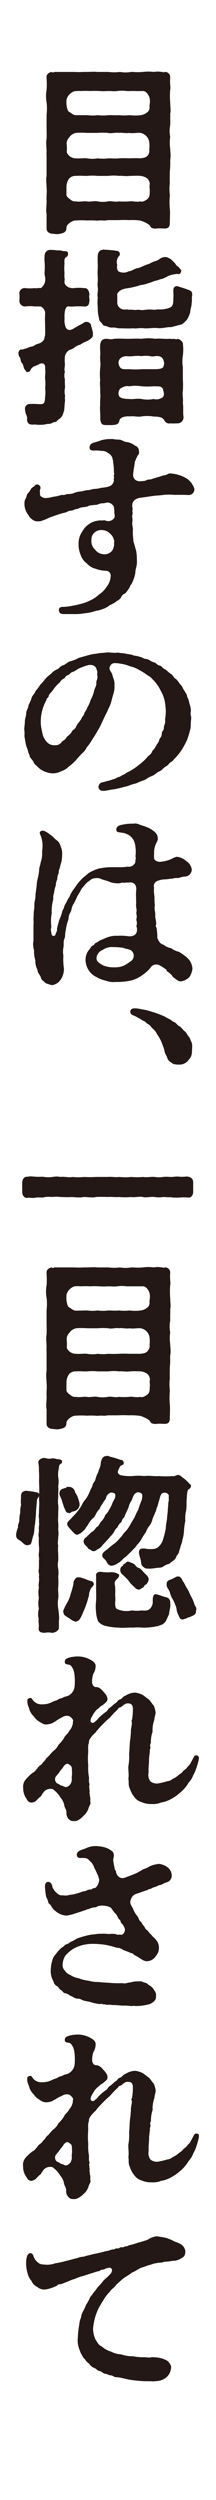
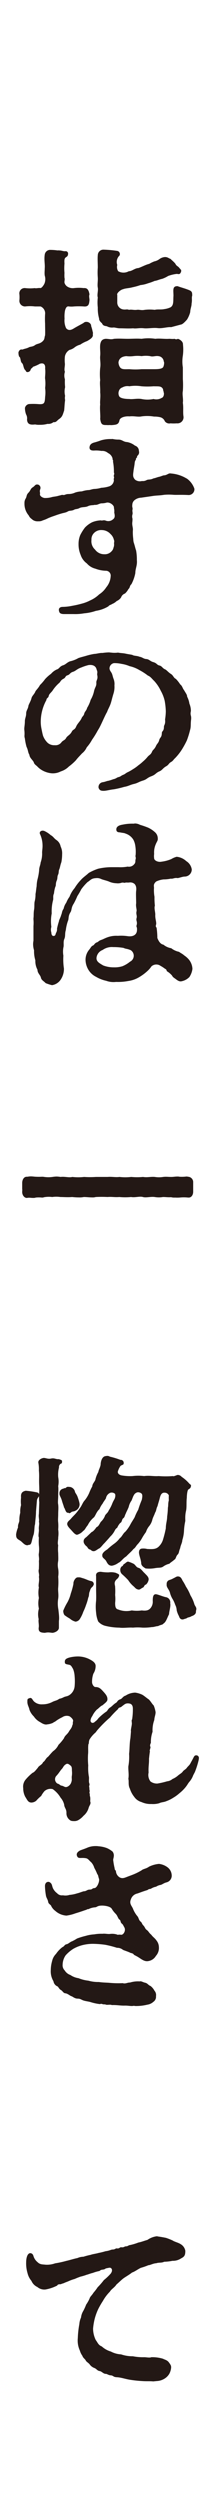
<svg xmlns="http://www.w3.org/2000/svg" viewBox="0 0 55 636">
  <defs>
    <style>.cls-1{fill:#fff;}.cls-2{fill:#231815;}</style>
  </defs>
  <g id="レイヤー_2" data-name="レイヤー 2">
    <g id="moji">
      <rect class="cls-1" width="55" height="636" />
-       <path class="cls-2" d="M43.34,42.11a15.32,15.32,0,0,1-.1,1.54c0,.86-.05,2,0,2.93a12,12,0,0,0,0,2.94v.38a18.49,18.49,0,0,0,0,3.23,9.24,9.24,0,0,1,.05,1.2c0,.82-.05,1.68-.05,2.45,0,1.21-.67,1.4-1.59,1.35s-1.06-.05-1.83,0c-.34.1-1.35-.05-1.49-.43s-.39-.53-.82-.82a8.53,8.53,0,0,0-1.78-.77A14.73,14.73,0,0,0,32.85,56a22.74,22.74,0,0,0-2.7,0H27.41c-1,.24-1.64-.05-2.55.14a19,19,0,0,0-2.7-.05,20,20,0,0,0-2.79,0c-1-.09-2.45,1.06-2.45,1.78,0,1-.44,1.4-1.64,1.59a2.05,2.05,0,0,1-.72.1,9,9,0,0,1-1.11-.1c-.87,0-1.59-.48-1.59-1.3V54.43a3.92,3.92,0,0,1-.09-1c0-.81.14-1.68.09-2.59a4,4,0,0,1,0-.77c0-.68.1-1.4,0-2.31,0-.53-.09-1.21-.09-1.93a5,5,0,0,1,.09-1.15c0-1.16,0-2.27,0-3.13,0-.63,0-1.3,0-1.88a9.65,9.65,0,0,1,0-1.25c0-.53-.09-1.2-.09-1.93a4.79,4.79,0,0,1,.09-1.15c.05-1.11,0-2.17,0-3.13s0-2,0-3.08a12.67,12.67,0,0,0,0-3.08,9.49,9.49,0,0,1-.14-1.59,10,10,0,0,1,.14-1.63,16.5,16.5,0,0,0,0-2.7v-.67c0-.44.44-1,1.3-1.16.29.19.34.19.68,0,.72,0,1.3,0,1.78,0H16c1,0,1.74,0,2.89,0a17.76,17.76,0,0,0,2.31,0h.58c.82,0,1.49-.05,2.21-.05a3.49,3.49,0,0,1,.72.05h2.89a11.56,11.56,0,0,0,2.94,0,8.19,8.19,0,0,0,2.88,0h.34a14.47,14.47,0,0,0,2.55,0c.58-.05,1.06-.09,1.49-.09a13,13,0,0,1,1.4.09,5.12,5.12,0,0,1,.82-.09c.58,0,1.06.09,1.39.09.29.24.34,0,.63,0h.1a1.3,1.3,0,0,1,1.2,1.21v.09a14.77,14.77,0,0,0,.05,2.6,2.72,2.72,0,0,1-.05.63,18.67,18.67,0,0,0,0,3.22c0,.82.1,1.49.1,2.07a4.09,4.09,0,0,1-.1.82,9.34,9.34,0,0,1,0,1.25,16.72,16.72,0,0,1,0,1.68,7.64,7.64,0,0,0,0,2.94,10.26,10.26,0,0,0,0,3c0,.53.1,1.16.1,1.78a9.08,9.08,0,0,1-.1,1.16A14,14,0,0,1,43.34,42.11ZM17,27.14c.15.62.2,1.2.82,1.44.63.43.92.72,1.59.72,1.11,0,1.92,0,2.79,0a10.59,10.59,0,0,0,2.7,0,10.51,10.51,0,0,0,2.69,0c.82-.05,1.73.09,2.7,0a13.37,13.37,0,0,0,2.69,0,11.64,11.64,0,0,0,2.84,0,3.08,3.08,0,0,0,1.59-.68,1.46,1.46,0,0,0,.67-1.3c-.09-.58.2-1.2.05-2.16-.1-.77-.87-2-1.64-2-1,0-1.1.05-2,0s-1.44.05-2.31,0a7.68,7.68,0,0,0-2.31,0c-.87.1-1.39,0-2.31,0a17.66,17.66,0,0,1-2.31,0,18.86,18.86,0,0,0-2.26,0,19.76,19.76,0,0,0-2.31,0,10.37,10.37,0,0,0-1.73.05,3.14,3.14,0,0,0-2,2.07A6.93,6.93,0,0,0,17,27.14ZM38.14,48.51c0-.58-.15-1,0-1.69a2.13,2.13,0,0,0-.72-1.49,3.73,3.73,0,0,0-1.59-.58c-.77-.09-2.07,0-2.84,0-1.06.15-1.88-.09-2.69,0a10.14,10.14,0,0,0-2.7,0H24.86a12.72,12.72,0,0,0-2.7,0c-1.06,0-1.68-.09-2.79,0a2.22,2.22,0,0,0-1.73.63,3.69,3.69,0,0,0-.72,2.31c0,.62,0,1.35,0,2,.2.48.53.72,1.16,1.2a1.73,1.73,0,0,0,1.25.34c.87.19,1.92-.1,2.79,0,.72.19,1.88-.19,2.7,0a7.36,7.36,0,0,0,2.69,0c.72-.19,1.73.24,2.7,0a17.24,17.24,0,0,0,2.69,0c.82-.15,1.78.24,2.84,0,.34.19,1.06,0,1.78-.58S38.09,49.23,38.14,48.51ZM17,38.74a2.48,2.48,0,0,0,2.41,1.54c.58.09,2.17-.1,2.79,0a7.41,7.41,0,0,0,2.7,0,10.08,10.08,0,0,0,2.69,0c1,0,1.69.09,2.7,0a24.14,24.14,0,0,1,2.69,0,26.75,26.75,0,0,1,2.84,0c.43-.1,1.35-.1,1.78-.73A1.82,1.82,0,0,0,38,38a7.43,7.43,0,0,0,0-1.83,2.75,2.75,0,0,0-2.26-2.36c-.67-.1-2,.19-2.84,0-.72.19-2-.15-2.69,0-.68-.19-1.93.24-2.7,0a16.08,16.08,0,0,0-2.69,0c-.77,0-1.93,0-2.7,0a17.18,17.18,0,0,0-2.79,0A2.68,2.68,0,0,0,17.59,35,2.25,2.25,0,0,0,17,36.91,11.14,11.14,0,0,1,17,38.74Z" />
      <path class="cls-2" d="M23.65,85.17c.1.77-1,1.3-1.44,1.59a7.62,7.62,0,0,0-1.78.92,3.87,3.87,0,0,0-1.4.67,3.34,3.34,0,0,1-1.34.67,2.46,2.46,0,0,0-1.16,1.64,8.6,8.6,0,0,0,0,1.92c0,.73-.24,1.45,0,2a3.21,3.21,0,0,0,0,1.92,12.93,12.93,0,0,0,.05,2,4.67,4.67,0,0,0,0,2.21,2.48,2.48,0,0,0,0,1.06c-.14,1-.14,1.63-.24,2.65-.38,1.1-.43,1.63-1.39,2.26-.63.53-.67.77-1.35.72a2,2,0,0,1-1.49.43,6.85,6.85,0,0,1-2,.24,4.63,4.63,0,0,1-1.16-.09c-1.2.14-2,0-2.07-1.25a2,2,0,0,0-.24-1.3,4.8,4.8,0,0,1-.29-1.64,1.28,1.28,0,0,1,1-1,16.43,16.43,0,0,1,2.22,0c1.68.14,1.83-.1,1.92-1.83a8.53,8.53,0,0,0,0-2.26,9.4,9.4,0,0,0,0-2.31c-.09-.34.15-1.49,0-2.65.1-.91-.29-1.54-1.35-1.2a9.4,9.4,0,0,1-1.73.77c-.14.29-.53.43-.58.67s-.28.63-.77.68-.43-.39-.72-.58c-.38-.48-.38-1.3-.67-1.64-.48-.38-.34-1-.63-1.59-.19,0-.33-.57-.33-.91a.88.88,0,0,1,0-.34c.2-.62.58-.77,1-.67.72-.29.81-.19,1.58-.53.29-.24,1-.14,1.59-.58s1.16-.29,1.88-.91.48-1,.72-1.59c.05-.82,0-1.83,0-3a20.64,20.64,0,0,1,0-2.36,1.9,1.9,0,0,0-1.15-2c-.44,0-1.16,0-1.45,0a10.24,10.24,0,0,0-2.45,0,1.43,1.43,0,0,1-1.49-1.59,8.23,8.23,0,0,0,0-1.49,1.35,1.35,0,0,1,1.49-1.59,10.56,10.56,0,0,0,2.45,0c.29.14.92-.1,1.45,0,.43-.1,1-1.06,1.06-1.35a3,3,0,0,0,0-1.83c-.09-.72,0-1.2,0-1.88.09-1-.2-2.11,0-3.46a1.41,1.41,0,0,1,1.25-1.2,12.82,12.82,0,0,1,2,.14,1.74,1.74,0,0,1,.48,0c.58,0,1,.24,1.49.2a.61.61,0,0,1,.73.57c0,.77-.39.82-.58,1-.39.24-.39.81-.34,1.58a13.24,13.24,0,0,0,0,2.36,10.42,10.42,0,0,0,0,1.25c.14.48-.05.77,0,1.25A1.73,1.73,0,0,0,17.3,73a2.53,2.53,0,0,0,1.54.29,10,10,0,0,1,2.45,0c1-.1,1.3.53,1.5,1.59-.2.53,0,.91,0,1.49-.1.91-.15,1.73-1.5,1.59a19.7,19.7,0,0,0-2.45,0,5.63,5.63,0,0,1-1.3,0c-.62-.14-.87.58-1,1.11a8.46,8.46,0,0,0-.1,2,4.61,4.61,0,0,0,.39,2.41c.63.77,1.39.43,2,.05s2-1.11,2.41-1.35a1,1,0,0,1,.87-.29c.43,0,1.15.43,1.1,1.06a10.26,10.26,0,0,1,.39,1.44C23.75,84.79,23.61,84.84,23.65,85.17Zm25.22-8.76a5.67,5.67,0,0,1-.09.87v.1c0,.53-.34,1.3-.34,2a6.81,6.81,0,0,1-.82,1.92c-.38.44-1.11,1.21-1.49,1.25l-2.55.68c-.87-.1-2.31.38-3.42.24s-2.5.14-3.46.05c-1.21-.15-2,.14-2.8,0-1.3.09-2.21,0-3.37,0-.72,0-1.25-.24-1.68-.2A2.7,2.7,0,0,1,27.21,83c-.62-.1-1-.15-1.25-.77-.57-.44-.77-.92-.72-1.16a9.46,9.46,0,0,1-.34-2.84,11.44,11.44,0,0,1,0-2.55c-.24-.67.15-1.78,0-2.5s.05-1.68,0-2.55a16.53,16.53,0,0,1,0-2.55c0-1.11-.09-2.31,0-3.18a1.43,1.43,0,0,1,1.34-1.39h.1a27.7,27.7,0,0,1,3.56.33A.82.82,0,0,1,30.44,65a2.25,2.25,0,0,0-.58,2.4A2,2,0,0,0,30.1,69a2.75,2.75,0,0,0,2.7,0c.82,0,1.49-.77,2.45-.81.87-.29,1.88-.87,2.74-1.06a8.27,8.27,0,0,1,1.3-.63,3.33,3.33,0,0,0,1.35-.62A2.67,2.67,0,0,1,42,65.39c.72,0,.87.29,1.44.48.24.29.73.63,1.21,1.21.28.62.62.58,1,1.06s.62.53.43,1.06c-.29.77-.72.48-1.06.48a9.31,9.31,0,0,0-2.21.53,7.68,7.68,0,0,1-1.49.72c-.72.14-1.35.48-1.93.53a13,13,0,0,1-1.73.62,7.39,7.39,0,0,1-1.88.44,16.37,16.37,0,0,1-2.07.57c-.86.24-1.78.24-2.35.48-.73.15-1.74,1.11-1.5,1.45,0,.72,0,1.44,0,1.88a1.78,1.78,0,0,0,1.3,1.78c.87.19,1.06-.1,1.69.14.72-.14,1.15.1,2,0,.67-.1,1.06.19,2,0a11.26,11.26,0,0,1,2.55,0c.77-.19,1.59,0,2.46-.19a5.34,5.34,0,0,0,1.54-.44c.91-.52.67-1.73.77-2.93,0-1.4-.34-2.5,1.06-2.46.48.2,1.68.53,2.45.82s1.25.44,1.25,1.21a1.3,1.3,0,0,1,0,.43C48.82,75.55,48.87,76,48.87,76.41ZM46.56,90.47a9.33,9.33,0,0,0,0,3c0,.91,0,2.21,0,3a21.86,21.86,0,0,1,0,3c-.19.92.15,2,0,3,.19,1.25,0,2.31.15,3.41A1.55,1.55,0,0,1,45,107.7a10.46,10.46,0,0,1-1.59,0,1.39,1.39,0,0,1-1.44-.53,1.73,1.73,0,0,0-1.06-1,6.07,6.07,0,0,0-1.68-.19,10.38,10.38,0,0,0-3.18-.05c-.91.2-1.88-.14-3.08,0-1.16-.1-2.41.28-2.55,1-.19,1-.72,1.11-1.73,1.2a3.17,3.17,0,0,1-.73,0,5,5,0,0,1-.86,0h-.19c-1.06,0-1.21-.43-1.4-1.54.1-1-.14-2.5,0-3.7-.1-.82.14-1.88,0-3.08.05-1.21-.15-2.27,0-3.08a16.23,16.23,0,0,1,0-3.13c.19-1.21-.1-2.12,0-3.08s-.1-1.74,0-2.84c.14-.87.43-1.4,1.4-1.49.81,0,1.34.24,2.11,0,1.35-.1,2.22,0,3.52,0,1.1,0,2.45-.1,3.51,0a11.79,11.79,0,0,1,3.51,0c1.06-.15,2.41.09,3.52,0,.38,0,.86.09,1.39,0a.73.73,0,0,0,.82,0c.63.19,1.35.77,1.3,1.44A11.52,11.52,0,0,1,46.56,90.47ZM41.7,92a1.5,1.5,0,0,0-1.35-1.4c-.77-.14-1.39.24-2.11,0a6.87,6.87,0,0,0-2.17,0,8.3,8.3,0,0,0-2.12,0,7.14,7.14,0,0,1-1.78,0c-1.25.09-1.88.67-2,1.58a2.49,2.49,0,0,0,.33,1.16c.44.72,1.21.58,2.46.58a16.67,16.67,0,0,0,3.08,0h3.08c.91,0,2.31,0,2.5-.68C41.75,92.92,41.89,92.15,41.7,92Zm0,8c0-.39-.15-.53-.19-1-.44-.87-1.16-.68-2.41-.73a19.78,19.78,0,0,1-3.08,0,9.64,9.64,0,0,0-3.08,0,2.59,2.59,0,0,0-1.78.29,1.33,1.33,0,0,0-.87.87,1.68,1.68,0,0,0,.05,1.35c.24.53,1.4.72,2.6.72.77.14,2-.19,3.08,0a7.43,7.43,0,0,0,3.08,0,2.57,2.57,0,0,0,2-.24C41.6,101.1,41.75,100.62,41.75,100Z" />
      <path class="cls-2" d="M49.5,124.34a1.47,1.47,0,0,1-1.64,1.59c-1.92-.09-2.84,0-3.66-.05a13.74,13.74,0,0,0-2.4,0c-1.21.2-1.93.15-2.84.29s-2,.29-3,.44a2.83,2.83,0,0,0-1.69.62,1.58,1.58,0,0,0-.58,1.2c-.09.63.15.77.05,1.21s.1.77,0,1.2a1.81,1.81,0,0,0,0,1.11,6.84,6.84,0,0,1-.05.91c-.09.82.2,1.35.15,2s0,1.54.09,2.22a5,5,0,0,0,.1.86c.34,1,.39,1.45.63,2.12a12.88,12.88,0,0,1,.19,2.41c.14,1.39-.39,2.16-.39,3.32a10.17,10.17,0,0,1-1,2.84c-.48.38-.29.82-.77,1.25a4.21,4.21,0,0,1-.86,1.11,1.61,1.61,0,0,0-1,1,2.49,2.49,0,0,1-1.11.91,3.64,3.64,0,0,1-1.2.77c-.29.24-.63.19-.92.58a8.53,8.53,0,0,1-3.18,1.15,12.09,12.09,0,0,1-3,.63,12.83,12.83,0,0,1-2.69.19H16.34c-1,0-1.21-.33-1.3-.72-.24-.82.34-1.11.91-1.11a12.82,12.82,0,0,0,2.46-.28,24.12,24.12,0,0,0,2.36-.53,10,10,0,0,0,2.16-.82,8,8,0,0,0,2.31-1.54,6.13,6.13,0,0,0,1.83-1.83,4.77,4.77,0,0,0,1.11-2.79,1.23,1.23,0,0,0-1.25-1.4,8.08,8.08,0,0,1-2.65-.53,4.22,4.22,0,0,1-2.17-1.34,4.31,4.31,0,0,1-1.58-2.17A6.84,6.84,0,0,1,20,138.4a5.81,5.81,0,0,1,.43-2.27,11.74,11.74,0,0,1,1.2-1.92,6.54,6.54,0,0,1,1.83-1.35,6.38,6.38,0,0,1,2.22-.48c.43.15.62-.19,1.34.1a1.78,1.78,0,0,0,1.78-.39c.39-.29.53-.67.29-1.68A3.29,3.29,0,0,0,29,129.2c.15-.53-.91-1.49-1.82-1.34a4.69,4.69,0,0,1-1.4.19c-.62.1-1,.48-1.68.38-.34.15-1,0-1.69.34s-1.54.15-2.16.48-1,.19-1.4.44c-.63.33-1.11.14-1.59.43s-1,.34-1.49.48-1.15.34-1.92.63a17,17,0,0,0-1.64.62,7.58,7.58,0,0,1-1.3.53,2.19,2.19,0,0,1-1.16.24,2.16,2.16,0,0,1-1.44-.38c-.43-.39-.67-.44-1-1.11A4.57,4.57,0,0,1,6.23,128a2.06,2.06,0,0,1,.29-1.15c.34-.53.14-.92.72-1.5s.48-1,1.11-1.39.58-.82,1.35-.68a.88.88,0,0,1,.57,1.11c-.28.72,0,.82-.09,1.3s.58.92,1.15,1a6.23,6.23,0,0,0,1.74-.19c.57-.19,1.15-.14,2-.43.29,0,.58-.24,1-.15s.58-.24,1.4-.24a4,4,0,0,0,1.68-.38,5.82,5.82,0,0,1,1.68-.29,7.4,7.4,0,0,1,1.64-.34c.38.05,1-.29,1.68-.29a7.21,7.21,0,0,0,1.64-.29,7.93,7.93,0,0,0,2.07-.38A1.75,1.75,0,0,0,29,122.18c-.14-.58.15-.48,0-.92s.25-.57,0-1.06a13.49,13.49,0,0,0-.24-2.84c.19-.14-.15-.33-.1-.72a2.13,2.13,0,0,0-1.16-1.39,2.22,2.22,0,0,0-1.68-.53,7.64,7.64,0,0,0-1.88-.1c-.43,0-1.06,0-1.15-.67,0-.48.14-1.06,1.11-1.35a18,18,0,0,0,1.82-.58,8.39,8.39,0,0,1,2.36-.33h.39a.58.58,0,0,1,.29,0,6.24,6.24,0,0,0,1.39.14c1,0,1.21.58,2.22.63a4.53,4.53,0,0,1,2,.91,1.4,1.4,0,0,1,1,1.35,1.12,1.12,0,0,1-.29,1.15c-.33.29-.09.39-.19.49-.43.33-.19.53-.34.67-.29.34-.24.91-.33,1.35-.1.67-.2,1.1-.24,1.59-.15,1-.15,1.44.43,2.07a2,2,0,0,0,1.73.33,1.93,1.93,0,0,0,1.2-.24c.49-.24.87,0,1.74-.43.57-.1.91-.29,1.39-.39s.82-.29,1.21-.38c.86,0,1.2-.63,1.82-.48a9,9,0,0,1,3.52,1l.62.34A5.28,5.28,0,0,1,49.5,124.34ZM29,137.34a2.82,2.82,0,0,0-.87-1.49,3,3,0,0,0-2.17-1,2.52,2.52,0,0,0-2,.73,2.27,2.27,0,0,0-.67,1.78,2.83,2.83,0,0,0,.91,2.45A2.86,2.86,0,0,0,26.54,141a2.28,2.28,0,0,0,1.88-.77,1.72,1.72,0,0,0,.48-.92,2,2,0,0,0,.14-1C29,138,29.19,137.72,29,137.34Z" />
      <path class="cls-2" d="M48.68,182.57c0,.1,0,.19,0,.34-.19,1.25,0,1.92-.29,2.84a21,21,0,0,1-.82,2.64,22.56,22.56,0,0,1-1.3,2.36,13.63,13.63,0,0,1-1.68,2.12c-.48.43-.48.67-1.06,1s-.53.67-1.2,1.06c-.87.48-1,1-1.73,1.3-1,.43-.92.82-2.07,1.25s-1.06.77-2.17,1.11-1.25.62-2.31.86c-.87.2-1.44.58-2.41.73a25,25,0,0,1-2.64.62c-1,.1-1.93.39-2.6.39s-1.06-.1-1.3-.77A1.23,1.23,0,0,1,26.11,199c.86-.14.91-.29,1.54-.38a12.24,12.24,0,0,0,1.2-.39c.72-.14.87-.43,1.3-.53.63-.14.63-.38,1.3-.62.48-.2.58-.44,1.25-.72a12.71,12.71,0,0,0,1.16-.68,10.23,10.23,0,0,0,1.39-1,9.87,9.87,0,0,0,1.11-.91,9,9,0,0,0,1.2-1.21c.43-.53.82-.53,1.16-1.34.19-.49.57-.53,1-1.45.24-.58.62-.72.82-1.49s.62-.58.67-1.78c0-.58.53-.43.53-1.59,0-.48.43-.62.29-1.88a14.77,14.77,0,0,0,.19-2.06,17.84,17.84,0,0,0-.29-2.7,9.78,9.78,0,0,0-1-2.55,10.06,10.06,0,0,0-1.68-2.5c-.53-.48-.92-1.11-1.59-1.35a14.47,14.47,0,0,0-2.17-1.4,8.32,8.32,0,0,0-2.5-1,8.22,8.22,0,0,0-2-.57,8.49,8.49,0,0,0-2-.2,1.38,1.38,0,0,0-1.1,1.45c.14.62.43.77.62,1.25s.15.58.39,1.25a3.57,3.57,0,0,1,.24,1.73,5.65,5.65,0,0,1-.24,2.07c-.34,1.11-.48,1.78-.63,2.26-.29,1-.77,1.69-1,2.41-.53.87-1.35,2.89-2,4.09l-.43.72a22.26,22.26,0,0,1-1.4,2.26,10.29,10.29,0,0,1-1.35,1.93,4.09,4.09,0,0,1-1.2,1.54c-.48.53-1.16,1.2-1.54,1.73A13.41,13.41,0,0,1,17.54,195a5,5,0,0,1-2.07,1.25,4.36,4.36,0,0,1-2.31.48,6.06,6.06,0,0,1-2.6-.87,5.13,5.13,0,0,1-1.1-.91c-.24-.24-.77-.53-.87-1.06-.34-.63-1.06-1.11-1.11-1.88-.38-.58-.29-1.15-.72-2a14,14,0,0,1-.43-2.16,1.87,1.87,0,0,1-.1-.73,6.8,6.8,0,0,0,0-1c0-.14-.05-.43-.05-.67,0-.48.15-1.16.15-1.93s.33-1.2.33-2,.49-1.15.58-2c.1-.38.63-1.25.77-1.88s.72-1,1-1.73c.15-.33.77-.86,1.16-1.63a11.37,11.37,0,0,0,1.3-1.5A9.75,9.75,0,0,1,13,171.41a4.17,4.17,0,0,1,1.49-1.11c.63-.19.67-.77,1.59-1.06.67-.19,1.15-.91,2-1.06a7.41,7.41,0,0,0,1.88-.77c.86-.29,1.2-.34,2-.58a15.22,15.22,0,0,1,2.07-.48c.53,0,1.4-.29,2.07-.24a13.44,13.44,0,0,1,1.59-.14c.24,0,.43.05.62.05a6.81,6.81,0,0,0,1.74,0c.77.15,1,.1,1.82.24.63.15,1.16.2,1.83.34.39.29,1.16.19,1.83.48.72.1,1,.53,1.73.58s1,.58,1.74.77c1,.29.91.72,1.59.87s.77.72,1.49,1c.38.19.82.77,1.44,1.15s.68,1,1.25,1.25a8.27,8.27,0,0,1,1.11,1.4c.58.43.58,1,1,1.49.39.72.77,1.11.77,1.64a5.56,5.56,0,0,1,.58,1.78,4.78,4.78,0,0,1,.38,1.88C48.39,181.85,48.68,182,48.68,182.57ZM24.76,171.74c-.1-.43.19-.67-.14-1.34-.2-1-1-1.35-2.07-1.21a12.09,12.09,0,0,0-1.88.63c-1.11.38-1.35.86-2.12,1.1s-.72.68-1.35.87-.43.58-1,.87c-.77.38-.77.77-1.1,1.06a9.32,9.32,0,0,0-1.78,2.07c-.58.67-.82.81-.92,1.3s-.58.48-.58,1a11.52,11.52,0,0,0-1.44,5.35,8.52,8.52,0,0,0,.14,1.73c.15.77.29,1.49.44,2a4.83,4.83,0,0,0,1.2,1.83,2.53,2.53,0,0,0,1.78.58,1.86,1.86,0,0,0,1.69-.72c.38-.53.86-.49,1.2-1.11s1-.72,1.49-1.69c.29-.52.72-.38,1.06-1.2s1-1.3,1.4-2.16c.14-.44.52-.53.67-1.16.1-.48.63-.87.72-1.44a8.37,8.37,0,0,0,.92-2.07,7.52,7.52,0,0,0,.86-2.22c.24-1.05.63-1.2.58-2.11C24.47,173,25,172.85,24.76,171.74Z" />
      <path class="cls-2" d="M49,246.48a4.83,4.83,0,0,1-.77,2.07,3.78,3.78,0,0,1-1.88,1.06c-.77.24-1.3-.34-1.93-.77s-.48-.58-.81-.87a5,5,0,0,0-1-.82c-.34-.19,0-.43-.63-.72a8.45,8.45,0,0,0-1.11-.72,1.84,1.84,0,0,0-2.31.14,6.31,6.31,0,0,1-1,1.16,12.22,12.22,0,0,1-2.21,1.63,7.16,7.16,0,0,1-2.65.92,13.73,13.73,0,0,1-3.13.24,5.47,5.47,0,0,1-2.55-.29,8.61,8.61,0,0,1-2.55-1,4.72,4.72,0,0,1-1.92-1.73,5.1,5.1,0,0,1-.77-2.51,4,4,0,0,1,.86-2.59c.53-.63.53-.92,1.06-1.16.34-.14.34-.58,1.06-.82.29-.09.34-.38,1.11-.62.43-.15.91-.44,1.63-.68a6.59,6.59,0,0,1,2.51-.33,11.32,11.32,0,0,1,2.5.09c1.35.19,2.26-.33,2.36-1.39s-.24-.92-.1-1.35c.29-.92-.19-1.16,0-1.83s-.19-1,0-1.78c.1-.39-.24-1.2-.1-2,0-1-.09-2.46,0-3.18s0-1.35-.44-1.78a1.66,1.66,0,0,0-1.34-.34c-.49.05-.82-.05-1,.05s-.52-.1-.91,0a2.89,2.89,0,0,1-1.35.14,5,5,0,0,1-2-.48c-.82-.29-1.35-.38-1.83-.58a2.4,2.4,0,0,0-1.4-.24c-1.2.05-1.39.58-2.11,1a13.6,13.6,0,0,0-1.59,1.83,19.18,19.18,0,0,1-1,1.73,18.66,18.66,0,0,1-.92,1.92c-.67,1-.48,1.64-.82,2.17-.67,1.06-.38,1.68-.67,2.26a10.92,10.92,0,0,0-.53,2.31c-.29.91-.05,1.49-.38,2.26s-.05,1.54-.24,2.17a6,6,0,0,0,0,2.07,15.45,15.45,0,0,0,.14,3.27,4.85,4.85,0,0,1-.77,2.74,3.26,3.26,0,0,1-2.26,1.5,11.31,11.31,0,0,1-1.64-.53c-.43-.49-1.06-.73-1.2-1.4s-.87-1.11-.87-2A4.63,4.63,0,0,1,9,244.31a8,8,0,0,1-.33-2.55,5.4,5.4,0,0,1-.24-1.63,5,5,0,0,1,.09-.82c0-1.49,0-2.94,0-3.71a9.8,9.8,0,0,0,0-1.68c0-.1,0-.2,0-.34.09-.53,0-1.2.14-2.07.14-.67.05-1.44.14-2.07a7.15,7.15,0,0,0,.24-2c.15-.77.15-1.2.29-2a8.08,8.08,0,0,1,.29-2,14.68,14.68,0,0,0,.34-2c0-.87.34-1.35.38-2a6.82,6.82,0,0,0,.39-2.31c-.05-.63.14-1.26.1-2.17a6.94,6.94,0,0,0-.63-2.74c-.34-.63.43-1.16,1.2-.77a6.41,6.41,0,0,1,1.5,1c.72.38.81.82,1.54,1.3a2.55,2.55,0,0,1,1,1.59,4,4,0,0,1,.38,2,11.24,11.24,0,0,1-.19,2c-.34.92-.29,1.25-.58,1.93-.14.33-.05.81-.24,1.2-.29.58-.1.87-.34,1.49-.38.87-.14,1.25-.38,1.64a7.67,7.67,0,0,0-.34,1.68c-.34.72-.1,1.25-.24,1.73a11.25,11.25,0,0,0-.34,3.37,10.53,10.53,0,0,0-.09,3.42,2.35,2.35,0,0,0,0,1.44c0,.58.24.87.53.87a.51.51,0,0,0,.53-.39c.09-.48.43-.67.38-1.49A17.19,17.19,0,0,1,15,234.4c0-.34.43-1,.58-1.64.24-.48.14-.91.62-1.59a4,4,0,0,1,.68-1.54,6.38,6.38,0,0,1,.82-1.49A7.32,7.32,0,0,1,19,225.93a11.78,11.78,0,0,1,1.59-2.07c.53-.63,1.4-1.2,2-1.78A12.76,12.76,0,0,1,25,221a15.3,15.3,0,0,1,3.28-.39c.72,0,1.44,0,1.92,0a10.09,10.09,0,0,0,2.31-.15,1.68,1.68,0,0,0,1.64-.58c.48-.48.24-1,.38-1.25.15-.57-.14-.72,0-1.06a9.8,9.8,0,0,0-.09-2.45,4.65,4.65,0,0,0-.48-1.49,3.6,3.6,0,0,0-1.78-1.49l-.39-.15c-.24-.09-.53-.09-1.3-.24-.53,0-.91-.19-.87-.82s.63-1,1.64-1.15a11.79,11.79,0,0,1,2.74-.24c.15,0,.24-.05.39-.05a2.75,2.75,0,0,1,1.25.34,21.92,21.92,0,0,1,2.07.72,6.72,6.72,0,0,1,1.68,1.1,2.1,2.1,0,0,1,.77,1.4c.1.82-.14.87-.48,1.68a5.2,5.2,0,0,0-.43,2.51,3.89,3.89,0,0,0,0,1.1c0,.58,1,1.06,1.88.87a9.17,9.17,0,0,0,2.5-.67,5.17,5.17,0,0,1,1.35-.58,4.19,4.19,0,0,1,2.45,1.11,3,3,0,0,1,1.4,2.11A1.81,1.81,0,0,1,47,223c-.44,0-1.21.29-1.74.39-.86-.15-1.2.24-1.78.14a8.61,8.61,0,0,1-1.83.19,5.75,5.75,0,0,0-1.87.53c-.92.77-.48,1.3-.58,1.83a9.82,9.82,0,0,0,.14,2.07,17.65,17.65,0,0,0,.1,2.26c-.24.58.14,1.74.1,2.31-.05.92.24,1.59.24,2.27,0,.28-.29.67.09,1a19.79,19.79,0,0,1,.2,2.65c.19.43.62,1.54,1.54,1.68a4.25,4.25,0,0,0,2,.91,4.78,4.78,0,0,0,2,.92c.24.24.77.43,1.3.91A5.64,5.64,0,0,1,48,244,4,4,0,0,1,49,246.48Zm-15.74-4.77c-1.06-.43-1.11-.24-1.83-.57a15.21,15.21,0,0,0-2.6-.2,4,4,0,0,0-2.69.73,2.41,2.41,0,0,0-1.54,1.82c-.2,1.11.72,1.54,1.68,2.12a7.43,7.43,0,0,0,2.74.48,6.54,6.54,0,0,0,2.17-.29,7.62,7.62,0,0,0,1.92-1.15,1.68,1.68,0,0,0,.15-2.94Z" />
-       <path class="cls-2" d="M48.87,267.36a2.92,2.92,0,0,1-.82,2.26,2.83,2.83,0,0,1-2.4,1.21,5,5,0,0,1-1.25-.1,1.21,1.21,0,0,1-.77-.43,1.88,1.88,0,0,1-1.06-1.25c-.2-.53-.53-1-.63-1.4a6.92,6.92,0,0,0-.48-1.64,10.22,10.22,0,0,0-1.16-2.45c-.48-.63-.52-1.11-1.29-1.78-.58-.48-.68-.92-1.3-1.25s-.63-.63-1.16-.82-.72-.53-1.3-.72a6.83,6.83,0,0,0-1.3-.68,1,1,0,0,1-.77-.91.76.76,0,0,1,.24-.63,1.39,1.39,0,0,1,1-.24h.28c.58.05,1.16.19,2,.34a14.28,14.28,0,0,1,2,.53,23,23,0,0,1,2.21.77l.58.24c.58.24,1.06.58,1.59.82s.67.53,1.4.86c.43.2.62.68,1.2,1s.82.86,1.44,1.34c.39.29.48.77,1,1.35.34.39.29.77.68,1.4a5.45,5.45,0,0,1,.14.72A14.35,14.35,0,0,1,48.87,267.36Z" />
      <path class="cls-2" d="M7.43,304.7a2,2,0,0,0-.52.05h-.1c-.63,0-1.16-.72-1.16-1.49v-.19a2.32,2.32,0,0,0,0-.63c0-.48,0-1.06,0-1.49,0-.77.39-1.59,1.16-1.59H7a5.12,5.12,0,0,1,.82-.09c.53,0,1,.09,1.35.09a13.68,13.68,0,0,0,1.44,0,2.94,2.94,0,0,1,.68.05,7.51,7.51,0,0,0,2.07,0,7.46,7.46,0,0,1,1.06-.1,7,7,0,0,1,1,.1c1.1-.15,2.11.24,3,0a12.87,12.87,0,0,0,3,0,21.88,21.88,0,0,0,3,0h3c1.06-.1,2,.14,3,0a12.79,12.79,0,0,0,3,0,15.61,15.61,0,0,0,3,0c1.06.19,2-.1,3,0a6.51,6.51,0,0,0,2.12,0c.77-.1,1.25,0,2.07,0,.53,0,1-.1,1.54-.1a2.2,2.2,0,0,1,.57.05,9.41,9.41,0,0,0,1.69-.05,1.45,1.45,0,0,1,.48.05,1.37,1.37,0,0,1,1.3,1.45v2.35c0,.87-.48,1.5-1.11,1.5h-.19a10.46,10.46,0,0,0-2.17,0,9.77,9.77,0,0,1-1.15,0,3.14,3.14,0,0,1-1-.09c-.92.05-1.3-.05-2.07-.05a6.19,6.19,0,0,1-2.12,0c-1-.14-2.22.24-3,0s-2,.19-3,0a16,16,0,0,1-3,0c-1.25.1-1.83-.1-3,0a29.66,29.66,0,0,0-3,0,2.68,2.68,0,0,1-.91.1c-.72,0-1.49-.1-2.12-.1a5.28,5.28,0,0,1-1.25.1,15.54,15.54,0,0,1-1.73-.1c-1.11.1-2.12,0-3,0a7.17,7.17,0,0,0-2.07,0,7,7,0,0,0-2.07.05,1.33,1.33,0,0,1-.58.09,7.83,7.83,0,0,0-1.54,0,1.63,1.63,0,0,1-.63.09H8.35C8,304.75,7.77,304.7,7.43,304.7Z" />
-       <path class="cls-2" d="M43.34,346.23a14.94,14.94,0,0,1-.1,1.54c0,.87-.05,2,0,2.94a12,12,0,0,0,0,2.93V354a18.37,18.37,0,0,0,0,3.22,9.4,9.4,0,0,1,.05,1.21c0,.82-.05,1.68-.05,2.45,0,1.2-.67,1.4-1.59,1.35s-1.06-.05-1.83,0c-.34.1-1.35-.05-1.49-.43s-.39-.53-.82-.82a8.53,8.53,0,0,0-1.78-.77,15.56,15.56,0,0,0-2.93-.15,23,23,0,0,0-2.7,0H27.41c-1,.24-1.64-.05-2.55.14a16.43,16.43,0,0,0-2.7-.05,18.53,18.53,0,0,0-2.79,0c-1-.09-2.45,1.06-2.45,1.78,0,1-.44,1.4-1.64,1.59a2.05,2.05,0,0,1-.72.1,9,9,0,0,1-1.11-.1c-.87,0-1.59-.48-1.59-1.3v-3.66a3.8,3.8,0,0,1-.09-1c0-.82.14-1.68.09-2.6a4,4,0,0,1,0-.77c0-.67.1-1.39,0-2.31,0-.53-.09-1.2-.09-1.92a5,5,0,0,1,.09-1.16c0-1.15,0-2.26,0-3.12,0-.63,0-1.3,0-1.88a9.65,9.65,0,0,1,0-1.25c0-.53-.09-1.21-.09-1.93a4.75,4.75,0,0,1,.09-1.15c.05-1.11,0-2.17,0-3.13s0-2,0-3.08a12.67,12.67,0,0,0,0-3.08,9.49,9.49,0,0,1-.14-1.59,10.09,10.09,0,0,1,.14-1.64,16.39,16.39,0,0,0,0-2.69v-.67c0-.44.44-1,1.3-1.16.29.19.34.19.68,0,.72,0,1.3,0,1.78,0H16c1,0,1.74,0,2.89,0a17.76,17.76,0,0,0,2.31,0h.58c.82,0,1.49-.05,2.21-.05a3.49,3.49,0,0,1,.72.05h2.89a11.56,11.56,0,0,0,2.94,0,8.19,8.19,0,0,0,2.88,0h.34a14.47,14.47,0,0,0,2.55,0c.58-.05,1.06-.1,1.49-.1a13,13,0,0,1,1.4.1,5.21,5.21,0,0,1,.82-.1c.58,0,1.06.1,1.39.1.29.24.34,0,.63,0h.1a1.29,1.29,0,0,1,1.2,1.2v.1a14.77,14.77,0,0,0,.05,2.6,2.6,2.6,0,0,1-.05.62,18.78,18.78,0,0,0,0,3.23c0,.82.1,1.49.1,2.07a4.09,4.09,0,0,1-.1.82,9.26,9.26,0,0,1,0,1.25c0,.62,0,1.25,0,1.68a7.64,7.64,0,0,0,0,2.94,10.26,10.26,0,0,0,0,3c0,.53.1,1.16.1,1.78a9.08,9.08,0,0,1-.1,1.16C43.29,345.32,43.34,345.8,43.34,346.23ZM17,331.27c.15.62.2,1.2.82,1.44.63.43.92.72,1.59.72,1.11,0,1.92-.05,2.79-.05a9.75,9.75,0,0,0,2.7,0,9.68,9.68,0,0,0,2.69,0c.82,0,1.73.1,2.7,0a12,12,0,0,0,2.69,0,10.72,10.72,0,0,0,2.84,0,3,3,0,0,0,1.59-.67,1.46,1.46,0,0,0,.67-1.3c-.09-.58.2-1.2.05-2.17-.1-.77-.87-2-1.64-2-1,0-1.1,0-2,0s-1.44,0-2.31,0a7.68,7.68,0,0,0-2.31,0c-.87.1-1.39,0-2.31,0a17.66,17.66,0,0,1-2.31,0,18.86,18.86,0,0,0-2.26,0,19.76,19.76,0,0,0-2.31,0,10.37,10.37,0,0,0-1.73,0,3.14,3.14,0,0,0-2,2.07A6.93,6.93,0,0,0,17,331.27Zm21.18,21.36c0-.57-.15-1,0-1.68a2.11,2.11,0,0,0-.72-1.49,3.73,3.73,0,0,0-1.59-.58,26.9,26.9,0,0,0-2.84,0c-1.06.15-1.88-.1-2.69,0a10.14,10.14,0,0,0-2.7,0H24.86a12.72,12.72,0,0,0-2.7,0c-1.06.05-1.68-.1-2.79,0a2.22,2.22,0,0,0-1.73.63,3.69,3.69,0,0,0-.72,2.31c0,.62,0,1.34,0,2,.2.48.53.72,1.16,1.2a1.73,1.73,0,0,0,1.25.34c.87.19,1.92-.1,2.79,0,.72.19,1.88-.19,2.7,0a7.36,7.36,0,0,0,2.69,0c.72-.19,1.73.24,2.7,0a17.24,17.24,0,0,0,2.69,0c.82-.15,1.78.24,2.84,0,.34.19,1.06,0,1.78-.58S38.09,353.36,38.14,352.63ZM17,342.86a2.47,2.47,0,0,0,2.41,1.54c.58.1,2.17-.09,2.79,0a7,7,0,0,0,2.7,0,9.68,9.68,0,0,0,2.69,0,24.31,24.31,0,0,0,2.7,0,26.81,26.81,0,0,1,2.69,0c1.06,0,2.07,0,2.84,0,.43-.09,1.35-.09,1.78-.72a1.84,1.84,0,0,0,.48-1.59,7.34,7.34,0,0,0,0-1.82,2.75,2.75,0,0,0-2.26-2.36c-.67-.1-2,.19-2.84,0-.72.19-2-.15-2.69,0-.68-.2-1.93.24-2.7,0a16.08,16.08,0,0,0-2.69,0c-.77,0-1.93,0-2.7,0a17.18,17.18,0,0,0-2.79,0,2.68,2.68,0,0,0-1.78,1.2A2.25,2.25,0,0,0,17,341,11,11,0,0,1,17,342.86Z" />
      <path class="cls-2" d="M9.41,381.65l-.24,2.89c0,1.1-.2,2.36-.24,3.22-.2.48-.1,1.35-.34,2.55-.43,1.21-.48,2-.72,2.41s-.44.19-.77.38c-.63.1-1.06-.38-1.64-.91s-1.35-.58-1.35-1.59a1.11,1.11,0,0,1,0-.34,6.86,6.86,0,0,1,.48-1.68c-.1-.82.38-1.3.33-1.88a7.26,7.26,0,0,1,.24-1.87,5.84,5.84,0,0,1,.2-1.93,8.23,8.23,0,0,1,0-1.92c-.1-1,.19-1.54,1.2-1.74a23.12,23.12,0,0,1,2.69.39c.34.05.73.19.73.72S9.6,380.83,9.41,381.65ZM15,412.35c0,.53,0,1.4,0,1.74,0,.72-.87,1.2-1.59,1.3-.29,0-.72-.1-1.2-.1a4.06,4.06,0,0,0-.77.1c-1-.05-1.69-.15-1.59-1.3.14-.68-.15-1.64,0-2.17a5.33,5.33,0,0,1,.05-2.69,6.28,6.28,0,0,1,0-2.7,7.34,7.34,0,0,1,0-2.69c-.24-.63.2-1.54,0-2.7.2-.72-.24-1.2,0-2,0-.63.05-1.21,0-2,.15-.82-.14-1.4,0-2a8.51,8.51,0,0,0,0-2,15.13,15.13,0,0,1,0-2c-.24-.43.05-1.44,0-2-.09-.82.2-1.44,0-2,.15-.48-.14-1.25,0-2l.1-3c-.14-.82,0-2.31,0-3.08,0-1-.05-1.35-.05-2.31s.05-1.59-.05-2.64a8.6,8.6,0,0,0-.14-2c-.1-.67.72-1.1,1.25-1.2s1.11.34,2,.14,1.21.24,2,.15c.49.24.87.14.78.77,0,.43-.34.33-.49.53-.38.48-.24.62-.29.91a7.19,7.19,0,0,0-.19,2.36,6.19,6.19,0,0,1,0,2.31c.1.77,0,1.4,0,2.36s-.14,1.78,0,2.31c.1,1,0,1.54,0,2.45s-.09,1.35,0,2.12a10.74,10.74,0,0,1,0,1.78,6.83,6.83,0,0,1,0,2c.05.48-.24,1.49,0,2a9.74,9.74,0,0,0,0,2c0,.82.05,1.21,0,2a4.86,4.86,0,0,0,0,2,6.79,6.79,0,0,1,0,2,18.41,18.41,0,0,1,0,2.79c-.09.82.15,1.73,0,2.79a7.88,7.88,0,0,0,.05,2.79C15,410.67,15.13,411.63,15,412.35Zm1.3-28.82c-.05-.39-.29-.87-.53-1.74s-.68-1.39-.63-1.78a1.17,1.17,0,0,1,1-1.3c.44-.29.34.05.73-.29.19-.28.72-.14,1-.14a1.61,1.61,0,0,1,1.2,1.11c.05.43.43.67.72,1.49s.48,1.49.48,1.83a1.8,1.8,0,0,1-1.1,1.63c-.29.2-.77.15-1,.34s-.52.43-.76.15C16.77,385,16.63,384,16.34,383.53Zm7.51,19.68c-.2.67-.63.43-.92,1.54-.34.72-.1,1.06-.43,1.73a11.66,11.66,0,0,1-.53,1.78,14.9,14.9,0,0,1-.72,1.78,8.73,8.73,0,0,1-.82,1.74,1.48,1.48,0,0,1-1.16.77,3.44,3.44,0,0,1-1.44-.77,12.53,12.53,0,0,1-1.2-.77c-.34-.15-.53-.92-.48-1.26a14.3,14.3,0,0,1,1.05-2.11,9.1,9.1,0,0,0,.87-2.26,18.05,18.05,0,0,0,.67-2.46c-.09-.58.53-1.73,1.16-1.64a1.94,1.94,0,0,1,1,.15c1,.24,1.59.67,2.45.82A.77.77,0,0,1,23.85,403.21ZM25.1,394c-.48.29-.87.67-1.35.62s-.53-.33-.87-.43c-.53-.14-.53-.58-.86-.82s-.73-.77-.73-1.2.1-.72.73-1.16c.38-.38.81-.77,1.3-1.25.43-.14.91-.77,1.25-1.25.53-.19.72-.77,1.1-1.35a4.24,4.24,0,0,0,1-1.39c.14-.58.76-.82,1-1.49a9.77,9.77,0,0,0,.82-1.54,7.48,7.48,0,0,1,.62-1.3c.29-.53.39-1.4,0-1.54a1.25,1.25,0,0,0-1-.15,1.84,1.84,0,0,0-1.11,1.3c0,.24-.62.92-.86,1.45a5.41,5.41,0,0,0-.82,1.44c-.72.58-1,1.64-1.4,2.07A6,6,0,0,0,22.35,388c-.62.73-.67,1.16-1.15,1.45a3.31,3.31,0,0,1-1.59,1c-.53-.05-1-.68-1.44-1.16-.24-.29-1.06-1-1.06-1.59s.58-.91.91-1.29c.44-.53.82-.87,1.21-1.3s1-1.25,1.34-1.78.58-1.21,1-1.64a8.35,8.35,0,0,0,1.16-1.93,12,12,0,0,1,.77-1.63c0-.72.77-1.3.82-1.88a7.5,7.5,0,0,1,.72-1.78c.05-.48.43-1.06.58-1.83,0-.58.24-2.07,1.25-2.21.09,0,.24-.05.38-.05a1.17,1.17,0,0,1,.72.19,19.84,19.84,0,0,1,2.7.82.75.75,0,0,1,.82.87c.05.48-.63.38-.87.77a4.88,4.88,0,0,0-.62,1.34c-.05.53.43.92,1.15,1a12.61,12.61,0,0,0,2.6.14,12,12,0,0,1,2.94,0c1.44-.19,2.35.1,3.7,0a23.5,23.5,0,0,0,3.66,0c.1.19,1-.29,1.2-.29a1.32,1.32,0,0,1,1,.48,9.66,9.66,0,0,1,2,1.78c.24.15.53.39.33.73,0,.33-.38.57-.62.72s-.39,1.35-.39,2.12c-.14,1,0,2.45-.19,3.27s-.24,1.54-.19,2.6a14.73,14.73,0,0,0-.34,2.55,9.48,9.48,0,0,1-.43,2.36c0,.62-.48,1.39-.53,2-.39.86-.24,1.25-.68,1.68s-.38,1.11-.86,1.3c-.24.29-1,.72-1.21,1a4.39,4.39,0,0,0-1.58.72c-.53.39-1.16.24-2,.39a8.51,8.51,0,0,1-2.5.09c-.43-.28-1.15-.67-1.11-1.44-.14-1.11-.48-1.68-.57-2.55,0-.67.24-1,.72-1.06a3.88,3.88,0,0,1,1.39.1c1.25.05,2.22.14,3-.68a4.13,4.13,0,0,0,1.05-1.82,26.73,26.73,0,0,0,.68-2.75c0-1.15.34-2,.34-3a19.13,19.13,0,0,0,.19-2.26c.14-.58,0-1,.24-1.88a9.34,9.34,0,0,1,0-1.25,1.14,1.14,0,0,0-1-.68c-.82-.09-1.11.58-1.3,1.35s-.39,1.3-.58,2.07c-.38.72-.24,1.06-.63,1.69-.14.48-.52,1.15-.67,1.68a4.14,4.14,0,0,1-.77,1.64,4.58,4.58,0,0,0-.87,1.58,14,14,0,0,0-1,1.54,7.9,7.9,0,0,1-1.06,1.5c-.53.53-.57.91-1.15,1.3-.34.48-1.2,1.2-1.83,1.87-.87.53-1.25,1.3-2,1.64a3.91,3.91,0,0,1-1.64.72c-.82,0-1.11-.53-1.44-1.15s-1.06-.82-1-1.45c-.1-.53.53-1.1,1.25-1.54a18.83,18.83,0,0,1,1.68-1.39,6.63,6.63,0,0,0,1.54-1.5c.48-.28.82-1.2,1.4-1.63a9.77,9.77,0,0,0,1.25-1.78c.29-.58.67-1.11,1.11-1.88a13,13,0,0,1,.91-1.92,24.4,24.4,0,0,1,.91-2.51c.15-.72.24-1.34-.09-1.63s-1-.44-1.35-.15c-.58.24-.82,1.11-1.15,1.93a4.29,4.29,0,0,0-.73,1.63c-.29.77-.67,1.4-.72,1.64-.29.48-.29,1-.67,1.25s-.29,1-.77,1.2a4.12,4.12,0,0,0-.77,1.21c-.53.33-.58.72-.87,1.15a5.19,5.19,0,0,1-.91,1.11c-.34.43-1.06,1.2-1.45,1.64C26.11,393,25.67,393.78,25.1,394Zm18.24,13.86c.19.77-.29,2.07-.29,2.79-.48.91-.77,2-1.4,2.36-.24.38-.82.33-1.39.67-.48,0-1.21.29-1.54.24a14,14,0,0,1-2.46.15,12.83,12.83,0,0,0-2.4,0c-1.11-.09-2.36.15-3.47,0a15.45,15.45,0,0,1-3.46-.43A3.52,3.52,0,0,1,25,412.5a7.22,7.22,0,0,1-.53-2.26,12.45,12.45,0,0,1,0-3c.05-1.15,0-2,0-3,0-.87,0-1.92,0-3.22-.14-.87.44-1.16,1.21-1.16a11.1,11.1,0,0,0,2,.15,4.41,4.41,0,0,1,1.88.14c.29.19.91.29.77.72a1.48,1.48,0,0,1-.53.82c-1,.87-.44,1.59-.48,2.07a15.11,15.11,0,0,1,0,2,9.19,9.19,0,0,1,0,2c0,.92.09,1.54.77,1.69a5.66,5.66,0,0,0,3.46.24,8.75,8.75,0,0,0,2.55,0c1.11.14,1.73,0,2.22-.58a2.5,2.5,0,0,0,.57-1.83c0-1,.1-1.88,1-1.68.48.09,1.78.62,2.36.72A1.33,1.33,0,0,1,43.34,407.88ZM30.63,399.5a1.17,1.17,0,0,1,.43-1.06c.25,0,.29-.43.49-.52.43-.24.77-.73,1.15-.63a8.38,8.38,0,0,1,1.4.58c.48.38.62.86,1.2,1s1.11,1,1.49,1.3c.53.58,1.11,1,1.06,1.68a2.2,2.2,0,0,1-.67,1.26c-.48.09-.39.52-.77.77-.34.09-.63.48-1.06.52-.63-.09-.77-.28-1.25-.77A6.91,6.91,0,0,1,32.65,402a19.43,19.43,0,0,0-1.59-1.54A1.39,1.39,0,0,1,30.63,399.5ZM50,409.32a2,2,0,0,1-.1.48c0,.1,0,.15,0,.24,0,.53-.48.92-1.11,1.11-.62.39-.82.19-1.34.58a6,6,0,0,0-.77.24c-.73.14-1-.43-1.11-.82a5.92,5.92,0,0,1-.58-1.49,3.38,3.38,0,0,0-.38-1.4,6.75,6.75,0,0,0-.68-1.49,5.79,5.79,0,0,1-.62-1.44c-.2-1-1-1.45-.87-2.31a1,1,0,0,1,.67-1.06,4.83,4.83,0,0,0,1.11-.48c.39-.15.67-.44,1.06-.44.67,0,.91.44,1.2,1.06a11.51,11.51,0,0,1,.87,1.54,11.52,11.52,0,0,1,1.15,2.22,9.09,9.09,0,0,1,1,2.26C49.64,408.55,50,408.84,50,409.32Z" />
      <path class="cls-2" d="M50.65,447.24a3.54,3.54,0,0,1-.09.63,21.44,21.44,0,0,1-.82,2.64c-.15.44-.44.87-.58,1.21a5.13,5.13,0,0,1-.91,1.54c-.39.43-.53.86-1.16,1.59a9.79,9.79,0,0,1-1.39,1.34,9.93,9.93,0,0,1-1.59,1.16,8.29,8.29,0,0,1-1.74.86c-.62.29-1.29.24-1.82.53a5.87,5.87,0,0,1-2,.2,5.44,5.44,0,0,1-2.5-.49,3.38,3.38,0,0,1-1.88-1.34,6.4,6.4,0,0,1-1.1-2.07c-.49-.92-.2-1.83-.39-2.5.19-1.11-.05-2.12,0-3.18a13.51,13.51,0,0,0,.19-3.18c.15-1.25.1-2.74.34-4l.14-1.73c-.14-.34.34-1.78.2-2.27,0-.33-.1-.53.09-.77a16.23,16.23,0,0,0,.19-2.5c0-.43.05-1.39-.91-1.54s-1.2.24-1.88.72c-.33.39-.77.15-1,.72A23.32,23.32,0,0,0,28,436.94a29.79,29.79,0,0,0-3.27,3.28l-.39.52a7.19,7.19,0,0,0-1.54,1.79c-.28.67-.09,1.05-.28,1.15-.15.91,0,1.78-.1,2.6a18.4,18.4,0,0,0,.05,2.84,12.41,12.41,0,0,0,.14,2.74c.15.53-.09,1.35.15,1.88.14.34-.2.72,0,1v.48c.2.67-.09.77.05,1s-.05.39.15.92a4.32,4.32,0,0,1,0,1.1c.29.68-.2,1-.39,1.69a4,4,0,0,1-1.3,2A5.1,5.1,0,0,1,20,463a2,2,0,0,1-1.11.29c-.72,0-.92-.1-1.2-.34a2.12,2.12,0,0,1-.77-1.78c0-1-.53-1.25-.58-2.07a4.22,4.22,0,0,0-.92-1.78,6.91,6.91,0,0,0-2-2.17,2.31,2.31,0,0,0-2.07.49,6.07,6.07,0,0,0-.86,1.25,9.26,9.26,0,0,0-1.25,1.2,2,2,0,0,1-1.21.48c-.91,0-1.1-.72-1.59-1.44a4.63,4.63,0,0,1-.53-2.22,2.79,2.79,0,0,1,.68-2.26A12.2,12.2,0,0,1,8.3,451c.43-.14.77-.62,1.35-1.3.19-.48,1.11-.77,1.3-1.39.58-.34.67-1,1.3-1.4.38-.43.77-.91,1.25-1.39a4.16,4.16,0,0,0,1.39-1.64,10.81,10.81,0,0,0,1.4-1.68c.24-.68.72-.87,1.2-1.59.29-.58.77-.92.92-1.69.24-.38.05-.57.19-1s-.43-1-.91-1.3a2,2,0,0,0-1.83.24A9.72,9.72,0,0,0,14,438c-.43.15-.43.29-.63.34a4.33,4.33,0,0,1-1.34.34c-.73.19-1.5-.39-1.83-.58a4.39,4.39,0,0,1-1.59-1.44,4.53,4.53,0,0,1-1.11-1.69c-.14-.77-.57-1.25-.53-2.12,0-.57,0-.67.58-.86s.67.43,1.11.86a2.82,2.82,0,0,0,2.12.73,5.39,5.39,0,0,0,2.5-.58c.72-.39,1.2-.34,1.78-.82a4.09,4.09,0,0,0,1.2-.43c.53-.24.87-.15,1.49-.58A3,3,0,0,0,19,429a14.27,14.27,0,0,0,0-2.59,5.94,5.94,0,0,0-.38-1.79c-.39-.67-.53-1-1-1.1-.72-.15-1.06-.15-1.11-.58-.05-.63.1-1,1.3-1.3a9,9,0,0,1,2.21-.24,6.59,6.59,0,0,1,2.79.72c.82.43,1.59.92,1.54,1.78a3.6,3.6,0,0,1-.57,1.88,6.15,6.15,0,0,0-.34,2c-.05.72.48,1.45.91,1.4.92,0,1.35.48,2,1.2s1.06,1.25,1,2c0,.53-.77,1-1.25,1.45-.48.14-1.2,1-1.4,1.05a5.86,5.86,0,0,0-1.2,1.69,2.32,2.32,0,0,0-.43,1,.61.61,0,0,0,.38.72.79.79,0,0,0,.72-.29,3.28,3.28,0,0,0,.87-.86,13.87,13.87,0,0,1,2.07-1.74c.24-.14.38-.67.91-1s.87-.82,1.5-1.2c.43-.24.29-.63,1.15-.92.43-.14.68-.77,1.3-.91a4.63,4.63,0,0,1,2.46-.77,6.21,6.21,0,0,1,1.78.53c.53.29,1.2.91,1.68,1.2.53.53.87,1.21,1.25,1.54a7.89,7.89,0,0,1,.48,1.69c0,.72-.29,1.2-.33,2a7.52,7.52,0,0,0-.44,3,8,8,0,0,0-.43,2.84c-.19.29-.29.82-.1,1,0,.48-.33,1-.14,1.1-.15,1-.15,1.16-.24,1.93.05,1.15-.19,2.07-.1,3.51a2.7,2.7,0,0,0,.48,2.26,2.73,2.73,0,0,0,1.78.53,20.25,20.25,0,0,0,2.46-.57,2.44,2.44,0,0,0,1.35-.58,5.2,5.2,0,0,0,1.34-.82c.53-.48,1-.63,1.35-1.16.19-.24.77-.57.92-.81.38-.53.72-.68,1-1.26.09-.19.38-.67.67-1.25s.39-.77.92-.72A.67.67,0,0,1,50.65,447.24Zm-32.48,6.11c.24-.72,0-.91.14-1.68a5.09,5.09,0,0,0,0-1.2c0-.53,0-1-.29-1.26-.52-.43-.81-.67-1.25-.38-.62.38-.67.82-1,1.16-.53.57-.67,1-1.49,1.87a1.3,1.3,0,0,0,.34,1.88c.57.14.67.48,1.06.53.62.09.81.53,1.44.29A1.87,1.87,0,0,0,18.17,453.35Z" />
      <path class="cls-2" d="M43.72,477a1.75,1.75,0,0,1-1.3,1.87c-.82.2-1.15.63-1.68.68a3,3,0,0,0-1,.43c-.92.15-1.25.58-1.59.58s-.48.24-.67.29c-1.4.43-1.64.57-2.51.86a2.18,2.18,0,0,0-1.63,1.45c-.44,1.06.09,1.54.48,2.31a6.93,6.93,0,0,0,1.25,2.11c.24.34.29.92.72,1.26s.29.57.72,1,.39.81.87,1.15.53.72,1.15,1.21c.34.52.92.86,1.3,1.44a2.78,2.78,0,0,1,.63,1.68,3,3,0,0,1-.77,2.27,2.68,2.68,0,0,1-1.83,1.29c-1,.25-1.78-.43-2.55-.91-.53-.34-1.06-.58-1.2-.67-.2-.34-.48-.39-.87-.48-.53-.29-1.49-.58-1.92-.77a2.28,2.28,0,0,0-1.54-.53,24.44,24.44,0,0,0-3-.77,24.83,24.83,0,0,0-3.13-.24,10.84,10.84,0,0,0-2.45.28,9.38,9.38,0,0,0-2.55,1,9.18,9.18,0,0,0-1.93,1.64,4.28,4.28,0,0,0-.77,2.36,1.84,1.84,0,0,0,.53,1.49,2.75,2.75,0,0,0,1.45,1.16,4.86,4.86,0,0,0,2.07.81,9.09,9.09,0,0,0,2.5.63,9,9,0,0,0,2.65.34c1,.14,1.63.14,2.5.19a25,25,0,0,0,3.61.1c.67.24,1.25-.2,1.83-.15a6.81,6.81,0,0,1,2.5-.29c.34-.14.77.2,1.39.34s.77.62,1.35.82a3.67,3.67,0,0,1,1,1.2,1.66,1.66,0,0,1,.39,1.4,1.54,1.54,0,0,1-.67,1.44,2.91,2.91,0,0,1-1.54.72,11.9,11.9,0,0,1-2.7.34,2.41,2.41,0,0,1-.67-.05c-.2,0-.34.05-.53.05-.63,0-1.21-.14-2-.1-1.16,0-1.88-.19-3.13-.14-.53-.24-1.21.1-1.73-.19-.73.09-.87-.29-1.26-.05a12.77,12.77,0,0,1-2.31-.48c-.62-.2-1-.2-1.73-.39s-.91-.53-1.68-.53-1.25-.53-1.59-.62-.82-.58-1.45-.73c-.62,0-.72-.57-1.25-.86s-.57-.87-1.05-1a1.69,1.69,0,0,1-.82-1.21,4.91,4.91,0,0,1-.68-2.88,8.67,8.67,0,0,1,.34-2.27,3.68,3.68,0,0,1,1-1.82,7.25,7.25,0,0,1,1.59-1.69c.58-.24.53-.67,1.15-.77.39-.09.92-.62,1.3-.72a10.84,10.84,0,0,0,1.3-.72,18.38,18.38,0,0,1,2.22-.68,9.36,9.36,0,0,1,2.16-.38,10.33,10.33,0,0,1,2.12-.15c.53-.09,1.35.1,1.83.05a4.17,4.17,0,0,1,1.88.15c.14.14.43-.05,1,.05s1.34-1.06.81-1.93c-.28-.48-.28-.63-.57-.87-.49-.38-.24-.81-.63-1.05s-.48-1-1-1.5a6.34,6.34,0,0,1-1-1.3c-.44-.62-1.88-.77-2.41-.77-1.3,0-1.25.39-1.78.44a4.21,4.21,0,0,0-1.73.48c-.2-.1-.39.14-.82.24-.82.29-1.54.53-2.5.82a10.63,10.63,0,0,1-2.27.57,4.68,4.68,0,0,1-2.84-1.2,3.41,3.41,0,0,1-1-1.15c-.14-.49-.72-.53-.82-1.16s-.48-1-.57-1.63a16.83,16.83,0,0,1-.24-2.36c0-1.11.86-1.21,1.2-1,.67.44.53.82.82,1.5a3.37,3.37,0,0,0,1.06,1.3,1.64,1.64,0,0,0,1.49.53,3.35,3.35,0,0,0,1.68-.1,8.31,8.31,0,0,0,1.93-.39c.62-.14.86-.29,1.68-.53.72,0,.82-.43,1.54-.43s.53-.34,1.2-.38,1.35-1.69,1.16-2.36c-.19-.43-.19-1-.43-1.16a12.61,12.61,0,0,0-.77-1.63,3.68,3.68,0,0,0-.77-1.4c-.58-.48-.82-1-1.45-1.06-1.15-.19-1.78.2-2.12-.43-.43-.82.29-1.3.73-1.54.72-.29,1-.34,2-.77a5.37,5.37,0,0,1,1.92-.34,4.09,4.09,0,0,1,.78.05,7.34,7.34,0,0,1,2.16.48,6.12,6.12,0,0,1,1.4.87,1.64,1.64,0,0,1,.33,1.06c-.05.72-.24.86-.14,1.3a15.84,15.84,0,0,0,.34,1.87c0,.53.33.53.33.77a2,2,0,0,0,1,1.59c.77.39,1.35,0,2.31-.34l.63-.24a14.59,14.59,0,0,0,2.6-1.25c.43-.38,1.15-.38,1.87-.91a7.28,7.28,0,0,1,2.56-.72,4.5,4.5,0,0,1,2.16.86A2.66,2.66,0,0,1,43.72,477Z" />
-       <path class="cls-2" d="M50.65,543.49a3.31,3.31,0,0,1-.09.62,21.05,21.05,0,0,1-.82,2.65c-.15.43-.44.86-.58,1.2a5,5,0,0,1-.91,1.54c-.39.43-.53.87-1.16,1.59a9.33,9.33,0,0,1-1.39,1.35,10.4,10.4,0,0,1-1.59,1.15,8.28,8.28,0,0,1-1.74.87c-.62.29-1.29.24-1.82.53a5.91,5.91,0,0,1-2,.19,5.6,5.6,0,0,1-2.5-.48,3.45,3.45,0,0,1-1.88-1.35,6.29,6.29,0,0,1-1.1-2.07c-.49-.91-.2-1.83-.39-2.5.19-1.11-.05-2.12,0-3.18a13.39,13.39,0,0,0,.19-3.17c.15-1.25.1-2.75.34-4l.14-1.73c-.14-.34.34-1.78.2-2.26s-.1-.53.09-.77a16.4,16.4,0,0,0,.19-2.5c0-.44.05-1.4-.91-1.54s-1.2.24-1.88.72c-.33.38-.77.14-1,.72A22.1,22.1,0,0,0,28,533.19a30.59,30.59,0,0,0-3.27,3.27l-.39.53a7.14,7.14,0,0,0-1.54,1.78c-.28.67-.09,1.06-.28,1.15-.15.92,0,1.78-.1,2.6a18.4,18.4,0,0,0,.05,2.84,12.5,12.5,0,0,0,.14,2.75c.15.53-.09,1.34.15,1.87.14.34-.2.72,0,1v.48c.2.68-.09.77.05,1s-.05.38.15.91a4.41,4.41,0,0,1,0,1.11c.29.67-.2,1-.39,1.68a4,4,0,0,1-1.3,2,5.1,5.1,0,0,1-1.34,1,2,2,0,0,1-1.11.29c-.72,0-.92-.09-1.2-.34a2.1,2.1,0,0,1-.77-1.78c0-1-.53-1.25-.58-2.07a4.22,4.22,0,0,0-.92-1.78,6.89,6.89,0,0,0-2-2.16,2.31,2.31,0,0,0-2.07.48,6.35,6.35,0,0,0-.86,1.25,9.93,9.93,0,0,0-1.25,1.2A2.14,2.14,0,0,1,8,554.8c-.91,0-1.1-.73-1.59-1.45a4.59,4.59,0,0,1-.53-2.21,2.76,2.76,0,0,1,.68-2.26,11.64,11.64,0,0,1,1.73-1.59c.43-.15.77-.63,1.35-1.3.19-.48,1.11-.77,1.3-1.4.58-.33.67-1,1.3-1.39.38-.44.77-.92,1.25-1.4a4.1,4.1,0,0,0,1.39-1.64,10,10,0,0,0,1.4-1.68c.24-.67.72-.87,1.2-1.59.29-.57.77-.91.92-1.68.24-.39.05-.58.19-1s-.43-1-.91-1.3a2,2,0,0,0-1.83.24,9.19,9.19,0,0,0-1.88,1c-.43.14-.43.29-.63.33a3.84,3.84,0,0,1-1.34.34,2.56,2.56,0,0,1-1.83-.58,4.39,4.39,0,0,1-1.59-1.44,4.49,4.49,0,0,1-1.11-1.68c-.14-.77-.57-1.26-.53-2.12,0-.58,0-.68.58-.87s.67.43,1.11.87a2.82,2.82,0,0,0,2.12.72,5.27,5.27,0,0,0,2.5-.58c.72-.38,1.2-.33,1.78-.82a3.81,3.81,0,0,0,1.2-.43c.53-.24.87-.14,1.49-.58A3,3,0,0,0,19,525.2a14.4,14.4,0,0,0,0-2.6,5.94,5.94,0,0,0-.38-1.78c-.39-.68-.53-1-1-1.11-.72-.14-1.06-.14-1.11-.58-.05-.62.1-1,1.3-1.3a9,9,0,0,1,2.21-.24,6.62,6.62,0,0,1,2.79.73c.82.43,1.59.91,1.54,1.78A3.6,3.6,0,0,1,23.8,522a6.28,6.28,0,0,0-.34,2c-.05.72.48,1.44.91,1.39.92,0,1.35.48,2,1.21s1.06,1.25,1,2c0,.53-.77,1-1.25,1.44-.48.14-1.2,1-1.4,1.06a5.85,5.85,0,0,0-1.2,1.68,2.37,2.37,0,0,0-.43,1,.61.61,0,0,0,.38.73.81.81,0,0,0,.72-.29,3.43,3.43,0,0,0,.87-.87,13.88,13.88,0,0,1,2.07-1.73c.24-.15.38-.68.91-1s.87-.82,1.5-1.21c.43-.24.29-.62,1.15-.91.43-.15.68-.77,1.3-.92a4.72,4.72,0,0,1,2.46-.77,6.21,6.21,0,0,1,1.78.53c.53.29,1.2.92,1.68,1.21.53.53.87,1.2,1.25,1.54a7.65,7.65,0,0,1,.48,1.68c0,.72-.29,1.2-.33,2a7.54,7.54,0,0,0-.44,3,8,8,0,0,0-.43,2.84c-.19.29-.29.82-.1,1,0,.48-.33,1-.14,1.11-.15,1-.15,1.15-.24,1.92.05,1.16-.19,2.07-.1,3.52a2.71,2.71,0,0,0,.48,2.26,2.73,2.73,0,0,0,1.78.53,20.42,20.42,0,0,0,2.46-.58,2.44,2.44,0,0,0,1.35-.58,5.2,5.2,0,0,0,1.34-.82c.53-.48,1-.62,1.35-1.15.19-.24.77-.58.92-.82.38-.53.72-.67,1-1.25.09-.19.38-.67.67-1.25s.39-.77.92-.72S50.65,543.1,50.65,543.49ZM18.17,549.6c.24-.72,0-.92.14-1.69a5.09,5.09,0,0,0,0-1.2c0-.53,0-1-.29-1.25-.52-.43-.81-.68-1.25-.39-.62.39-.67.82-1,1.16-.53.58-.67,1-1.49,1.88a1.29,1.29,0,0,0,.34,1.87c.57.15.67.48,1.06.53.62.1.81.53,1.44.29C17.3,550.7,18.07,550.27,18.17,549.6Z" />
      <path class="cls-2" d="M47.19,572.6c0,1.1-.2,1.49-1.06,1.92a3.7,3.7,0,0,1-2.22.63,11.28,11.28,0,0,1-2.11.24c-.63.34-1.4.14-2,.38-.73,0-1.64.53-2,.49a16.41,16.41,0,0,1-1.92.67c-.67.29-1.59,1-2.26,1.2-.58.48-1.49,1-2.07,1.4s-1.35,1.2-1.88,1.63c-.53.82-1.35,1.21-1.68,1.83a10.75,10.75,0,0,0-1.78,2.36,22.13,22.13,0,0,0-1.16,2,14.36,14.36,0,0,0-.91,2.46,15.27,15.27,0,0,0-.44,2.6,6.75,6.75,0,0,0,.68,2.88c.53.72.67,1.3,1.54,1.64a5.86,5.86,0,0,0,2.31,1.3,6.25,6.25,0,0,0,2.6.72,9,9,0,0,0,3,.48,13.42,13.42,0,0,0,2.93.24c.44,0,1.45.2,1.74,0a9.46,9.46,0,0,1,3,.39c.43.24,1.06.33,1.49.91s.63.87.58,1.4a4,4,0,0,1-.44,1.49,3.57,3.57,0,0,1-1,1.11,4.1,4.1,0,0,1-2.21.77l-.91.09c-.82-.09-1.69,0-2.84-.09a30.2,30.2,0,0,1-3.13-.34c-1.16-.19-2.22-.58-3.23-.63s-.82-.33-1.49-.48c-.72,0-1-.38-1.39-.38-.63,0-1-.63-1.59-.72s-.72-.53-1.3-.77a2.52,2.52,0,0,1-1.21-.92c-.28-.38-.86-.67-1-1s-.72-.67-.86-1.2a4,4,0,0,1-.63-1.3,6.11,6.11,0,0,1-.53-3.18,24,24,0,0,1,.39-3.56,4.79,4.79,0,0,1,.43-1.68,4.15,4.15,0,0,1,.58-1.69,13.52,13.52,0,0,0,.72-1.59,9.4,9.4,0,0,0,.87-1.54c.14-.53.57-.77,1-1.49a12.33,12.33,0,0,0,1.06-1.39,18.15,18.15,0,0,0,1.59-1.83,13.51,13.51,0,0,0,1.73-1.64c.67-.87.24-1.64-.43-1.49s-.77.1-1.06.34c-.58.24-.82,0-1.35.48a9.28,9.28,0,0,0-1.68.48c-.63.14-1.16.38-1.59.48a12.45,12.45,0,0,1-1.59.48c-.39.15-.82.29-1.44.58a10.69,10.69,0,0,0-1.69.62l-.87.34c-.19.15-.62.19-1,.39-.43,0-.77,0-.91.33a10.58,10.58,0,0,1-2.94,1,2.72,2.72,0,0,1-2.12-.63A3,3,0,0,1,8,580.25a4.74,4.74,0,0,1-1-2,8.56,8.56,0,0,1-.34-2.74c0-.92.24-2.22,1-2.31.53,0,.77.38.87.76a3.14,3.14,0,0,0,1,1.5c.67.67,1.25.58,2,.67a6.07,6.07,0,0,0,2.5-.34,24.82,24.82,0,0,0,2.84-.62c.72-.15,2.07-.58,2.84-.72a3.9,3.9,0,0,1,1.54-.34,16.18,16.18,0,0,1,1.83-.48c.48-.19,1.39-.29,2-.48a15.9,15.9,0,0,0,1.78-.44c1.11-.14,1.4-.43,1.78-.43.73,0,.73-.34,1.11-.29.72.1.67-.33,1.16-.29.72.1.67-.24,1.25-.24.38,0,.53-.29,1-.33a13.56,13.56,0,0,0,2.07-.63c.77-.14,1.44-.43,2.31-.67a5.33,5.33,0,0,1,2.31-.92.88.88,0,0,1,.38.05c.77.1,1.49.24,2,.34A14,14,0,0,1,44,570c.39.29,1.44.53,2,.91A2.46,2.46,0,0,1,47.19,572.6Z" />
    </g>
  </g>
</svg>